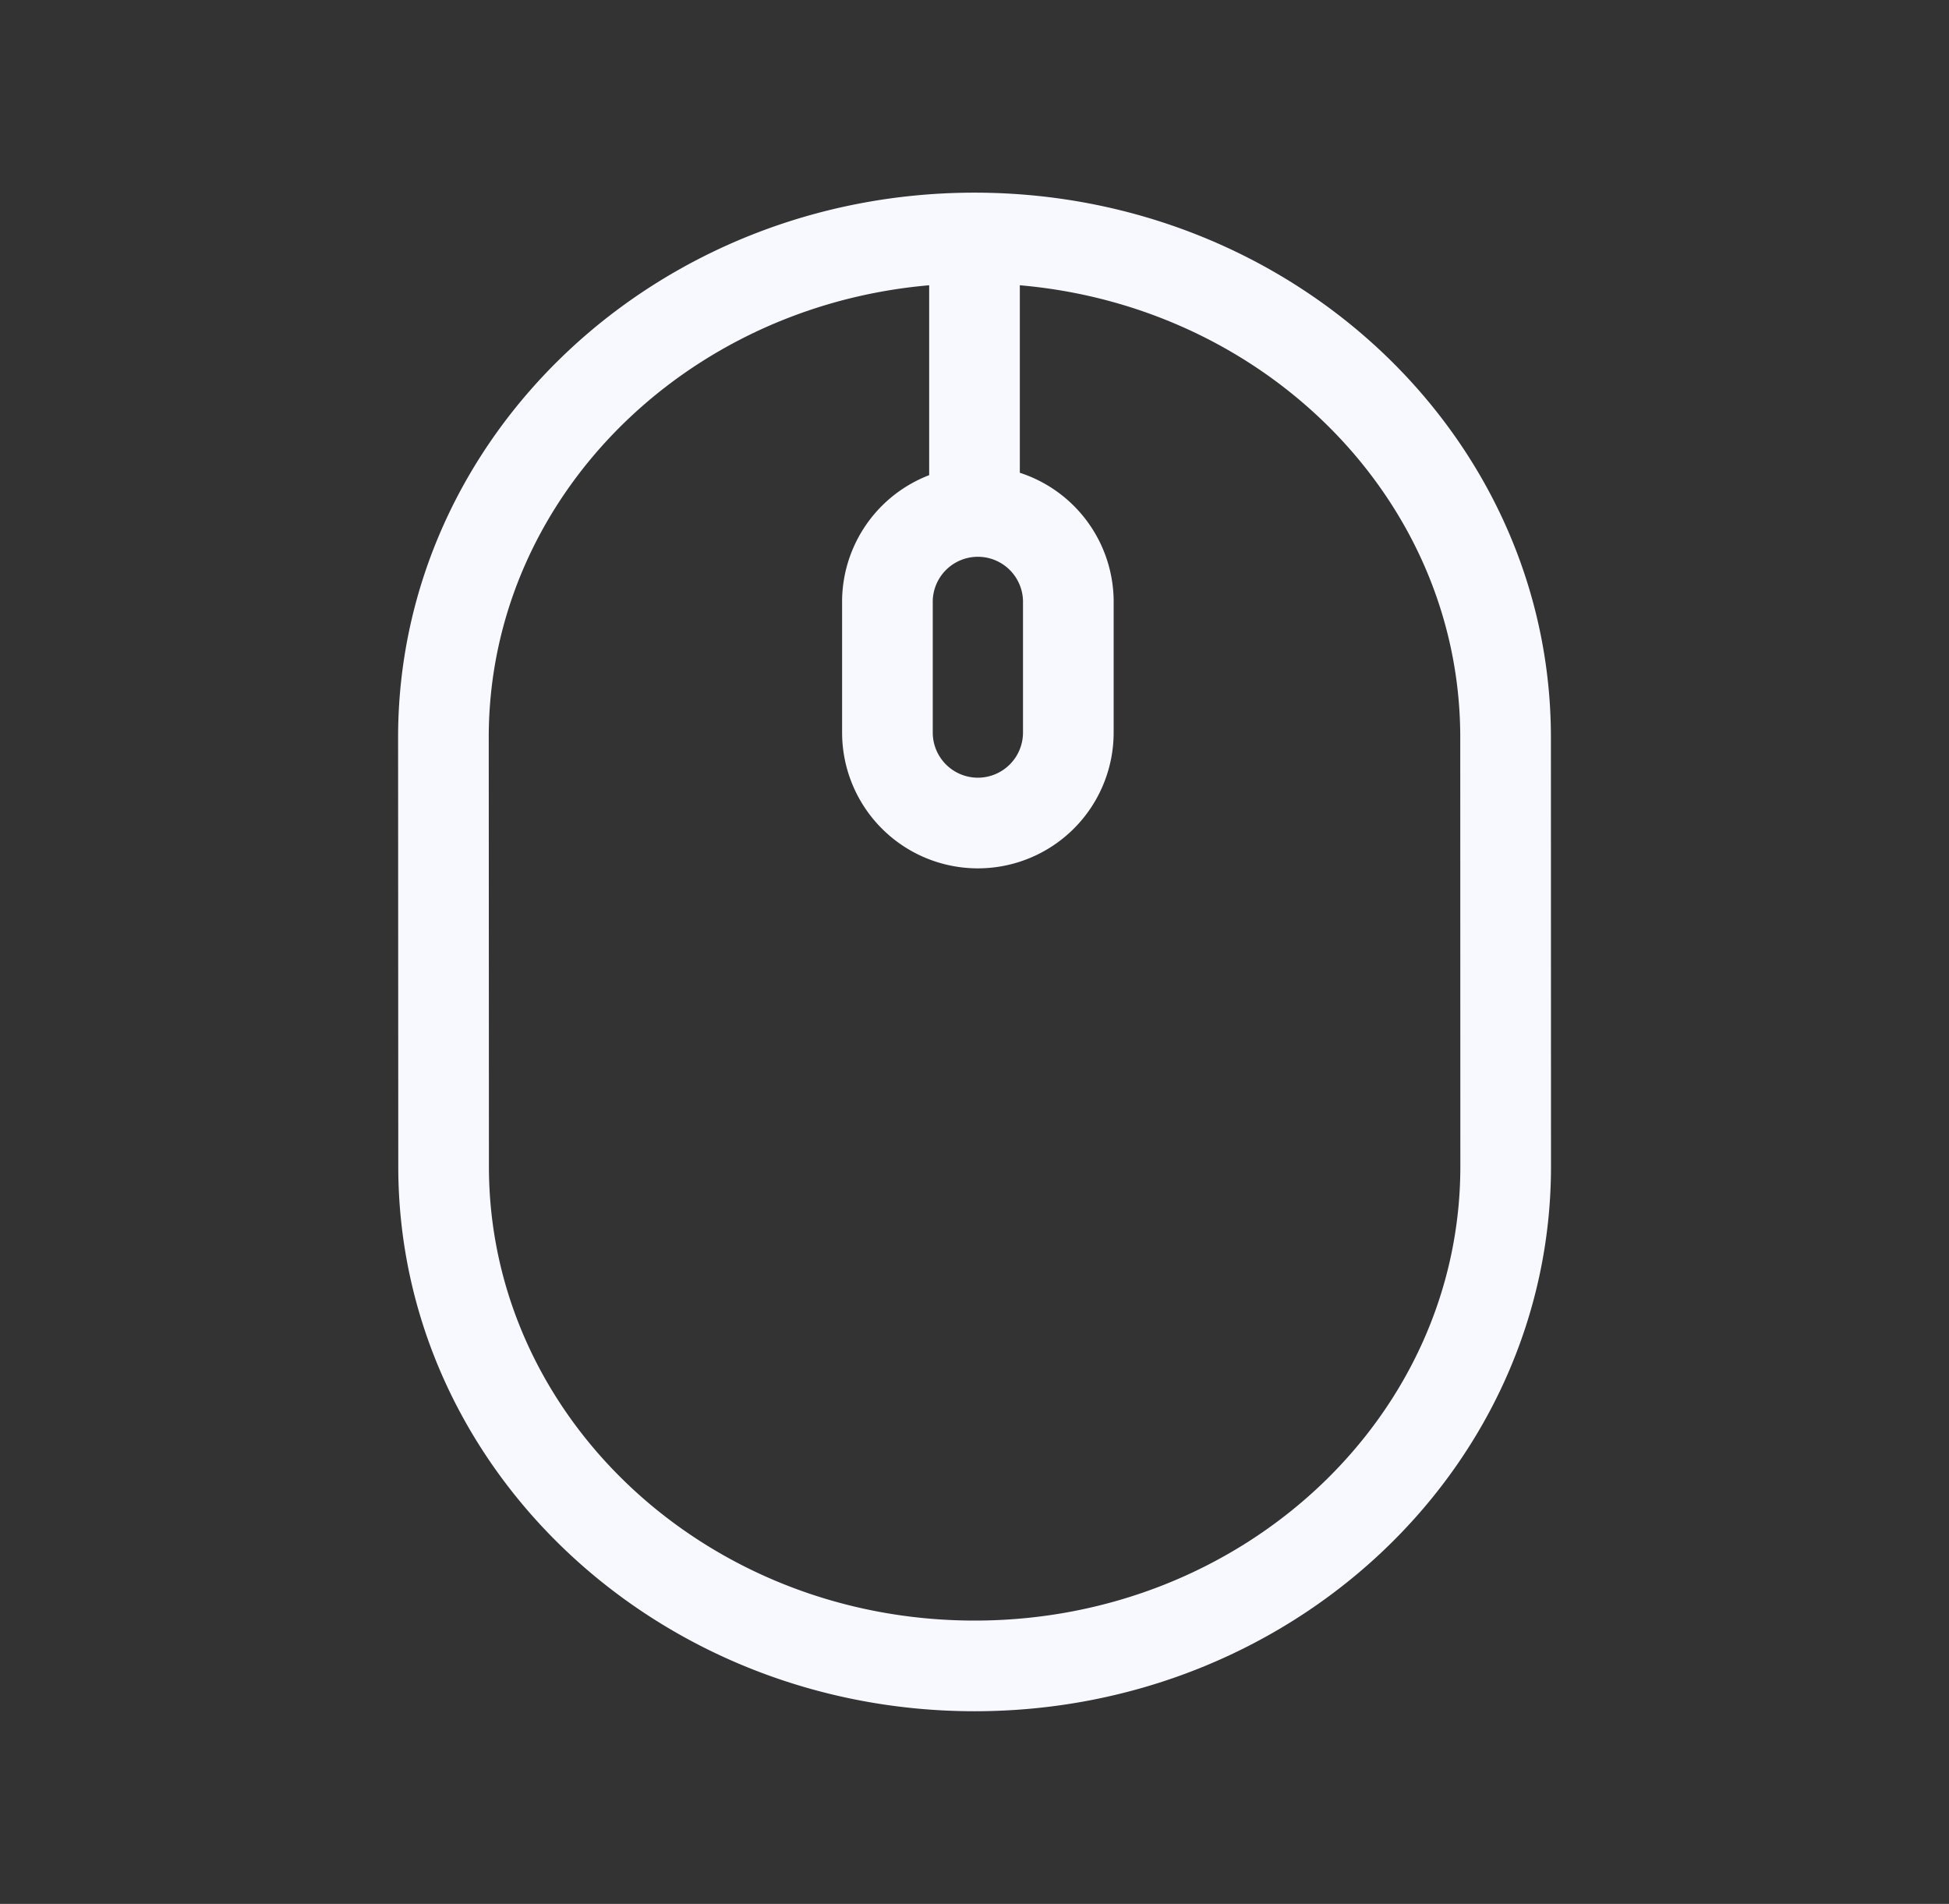
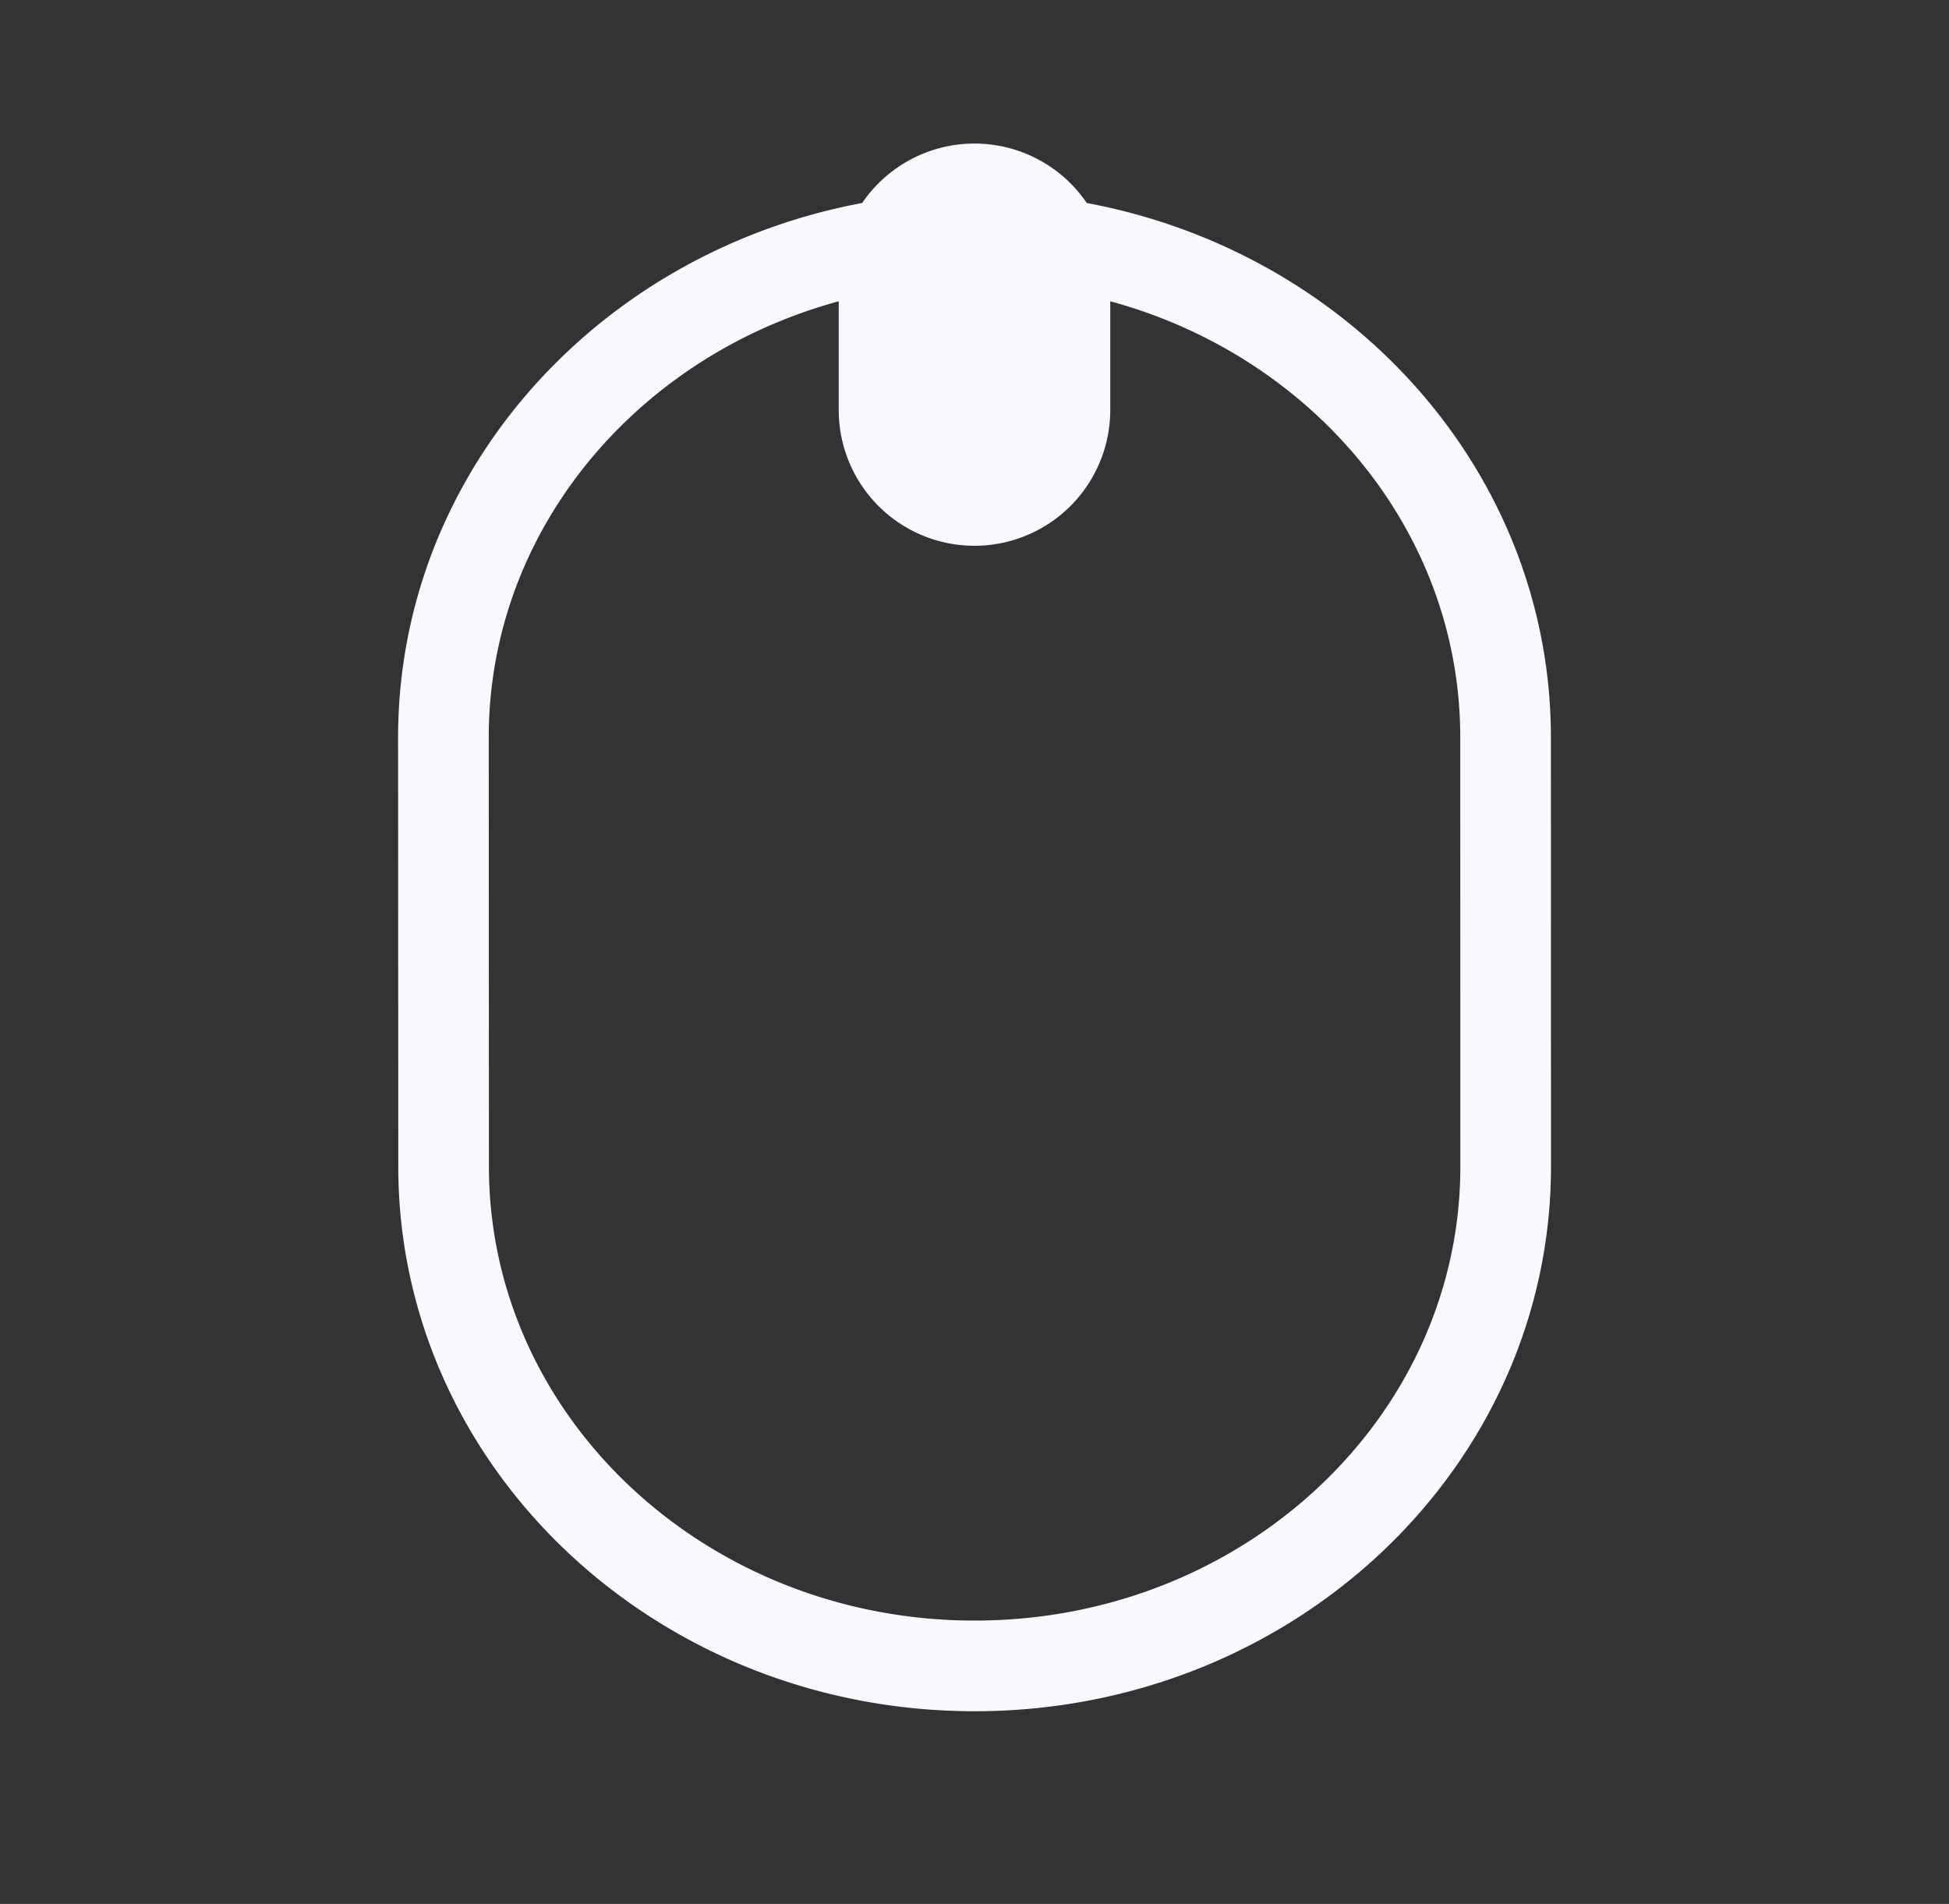
<svg xmlns="http://www.w3.org/2000/svg" width="43" height="42" fill="none">
  <rect width="100%" height="100%" fill="#333333" stroke="none" />
-   <path stroke="#F8F9FF" stroke-linecap="round" stroke-linejoin="round" stroke-width="2" d="M21.5 5.25c-6.473 0-11.719 4.934-11.717 11.02l.004 9.465c0 6.084 5.246 11.015 11.716 11.015 6.472 0 11.718-4.934 11.716-11.02l-.002-9.463C33.217 10.18 27.97 5.25 21.5 5.25zm0 0v5.79m.075 7.116a1.996 1.996 0 0 1-1.996-1.995v-2.927a1.996 1.996 0 0 1 3.991 0v2.927a1.996 1.996 0 0 1-1.995 1.995z" />
+   <path stroke="#F8F9FF" stroke-linecap="round" stroke-linejoin="round" stroke-width="2" d="M21.5 5.25c-6.473 0-11.719 4.934-11.717 11.02l.004 9.465c0 6.084 5.246 11.015 11.716 11.015 6.472 0 11.718-4.934 11.716-11.02l-.002-9.463C33.217 10.18 27.97 5.25 21.5 5.25zm0 0v5.79a1.996 1.996 0 0 1-1.996-1.995v-2.927a1.996 1.996 0 0 1 3.991 0v2.927a1.996 1.996 0 0 1-1.995 1.995z" />
</svg>